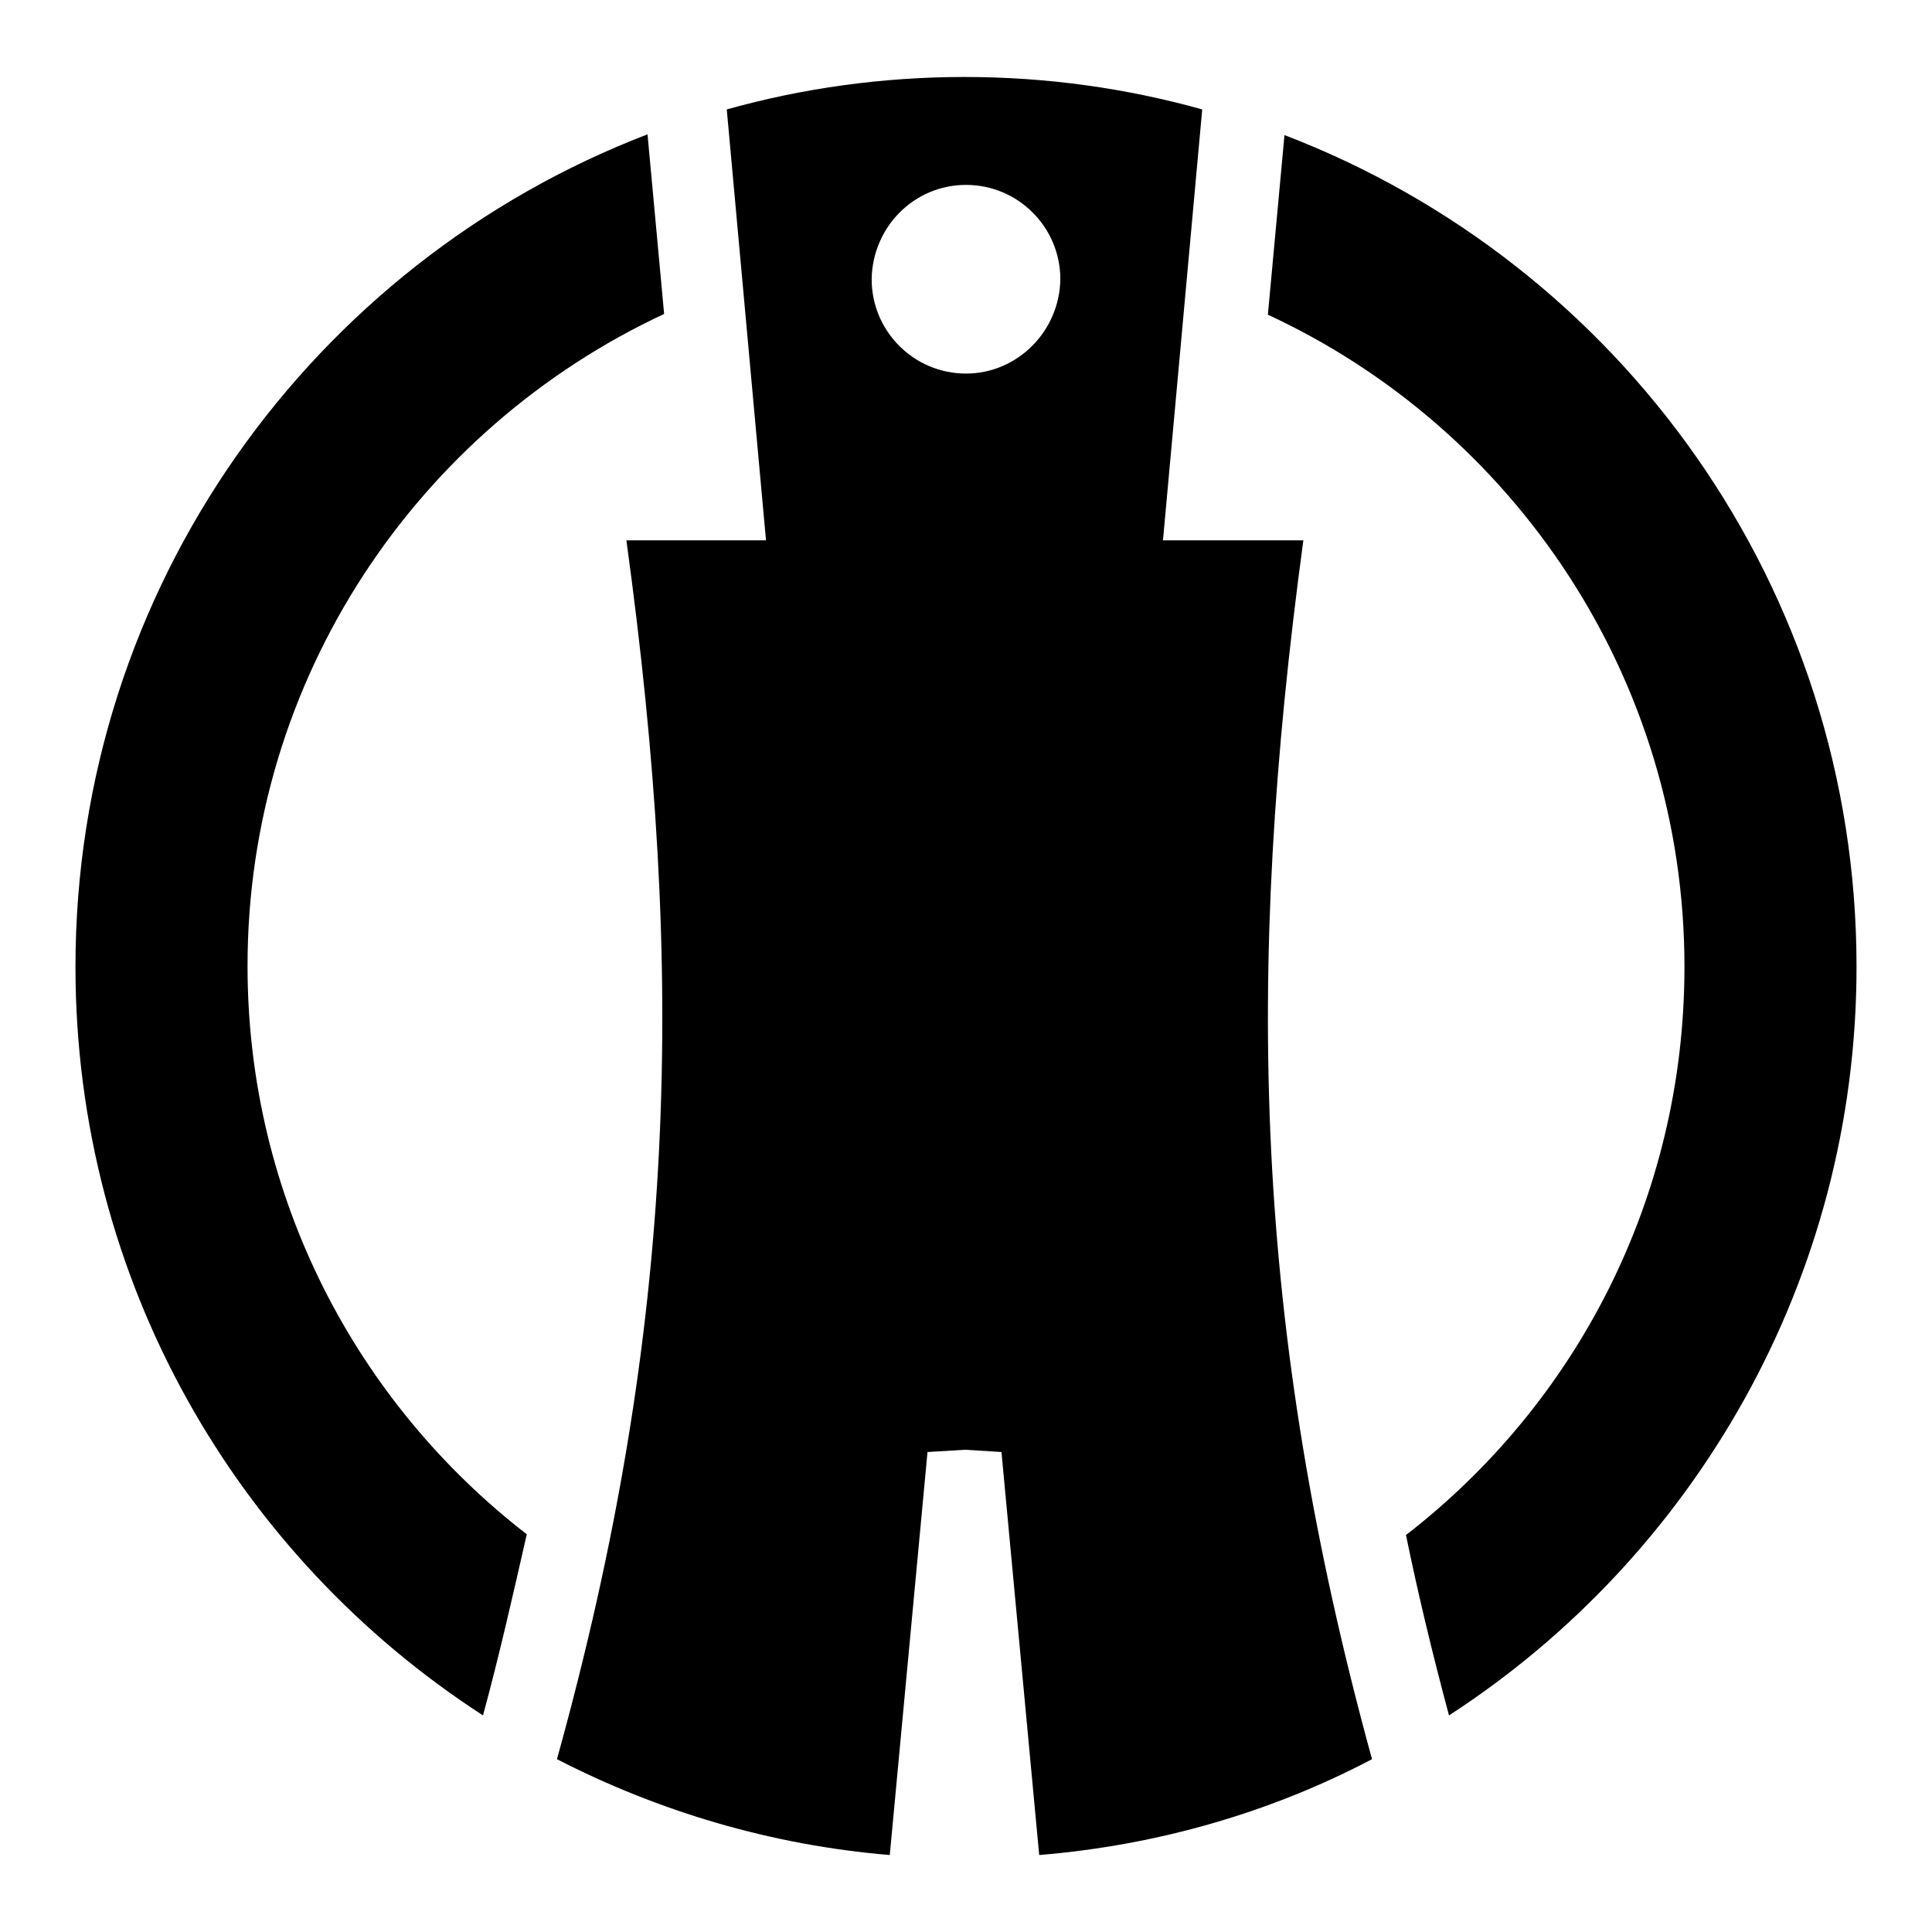
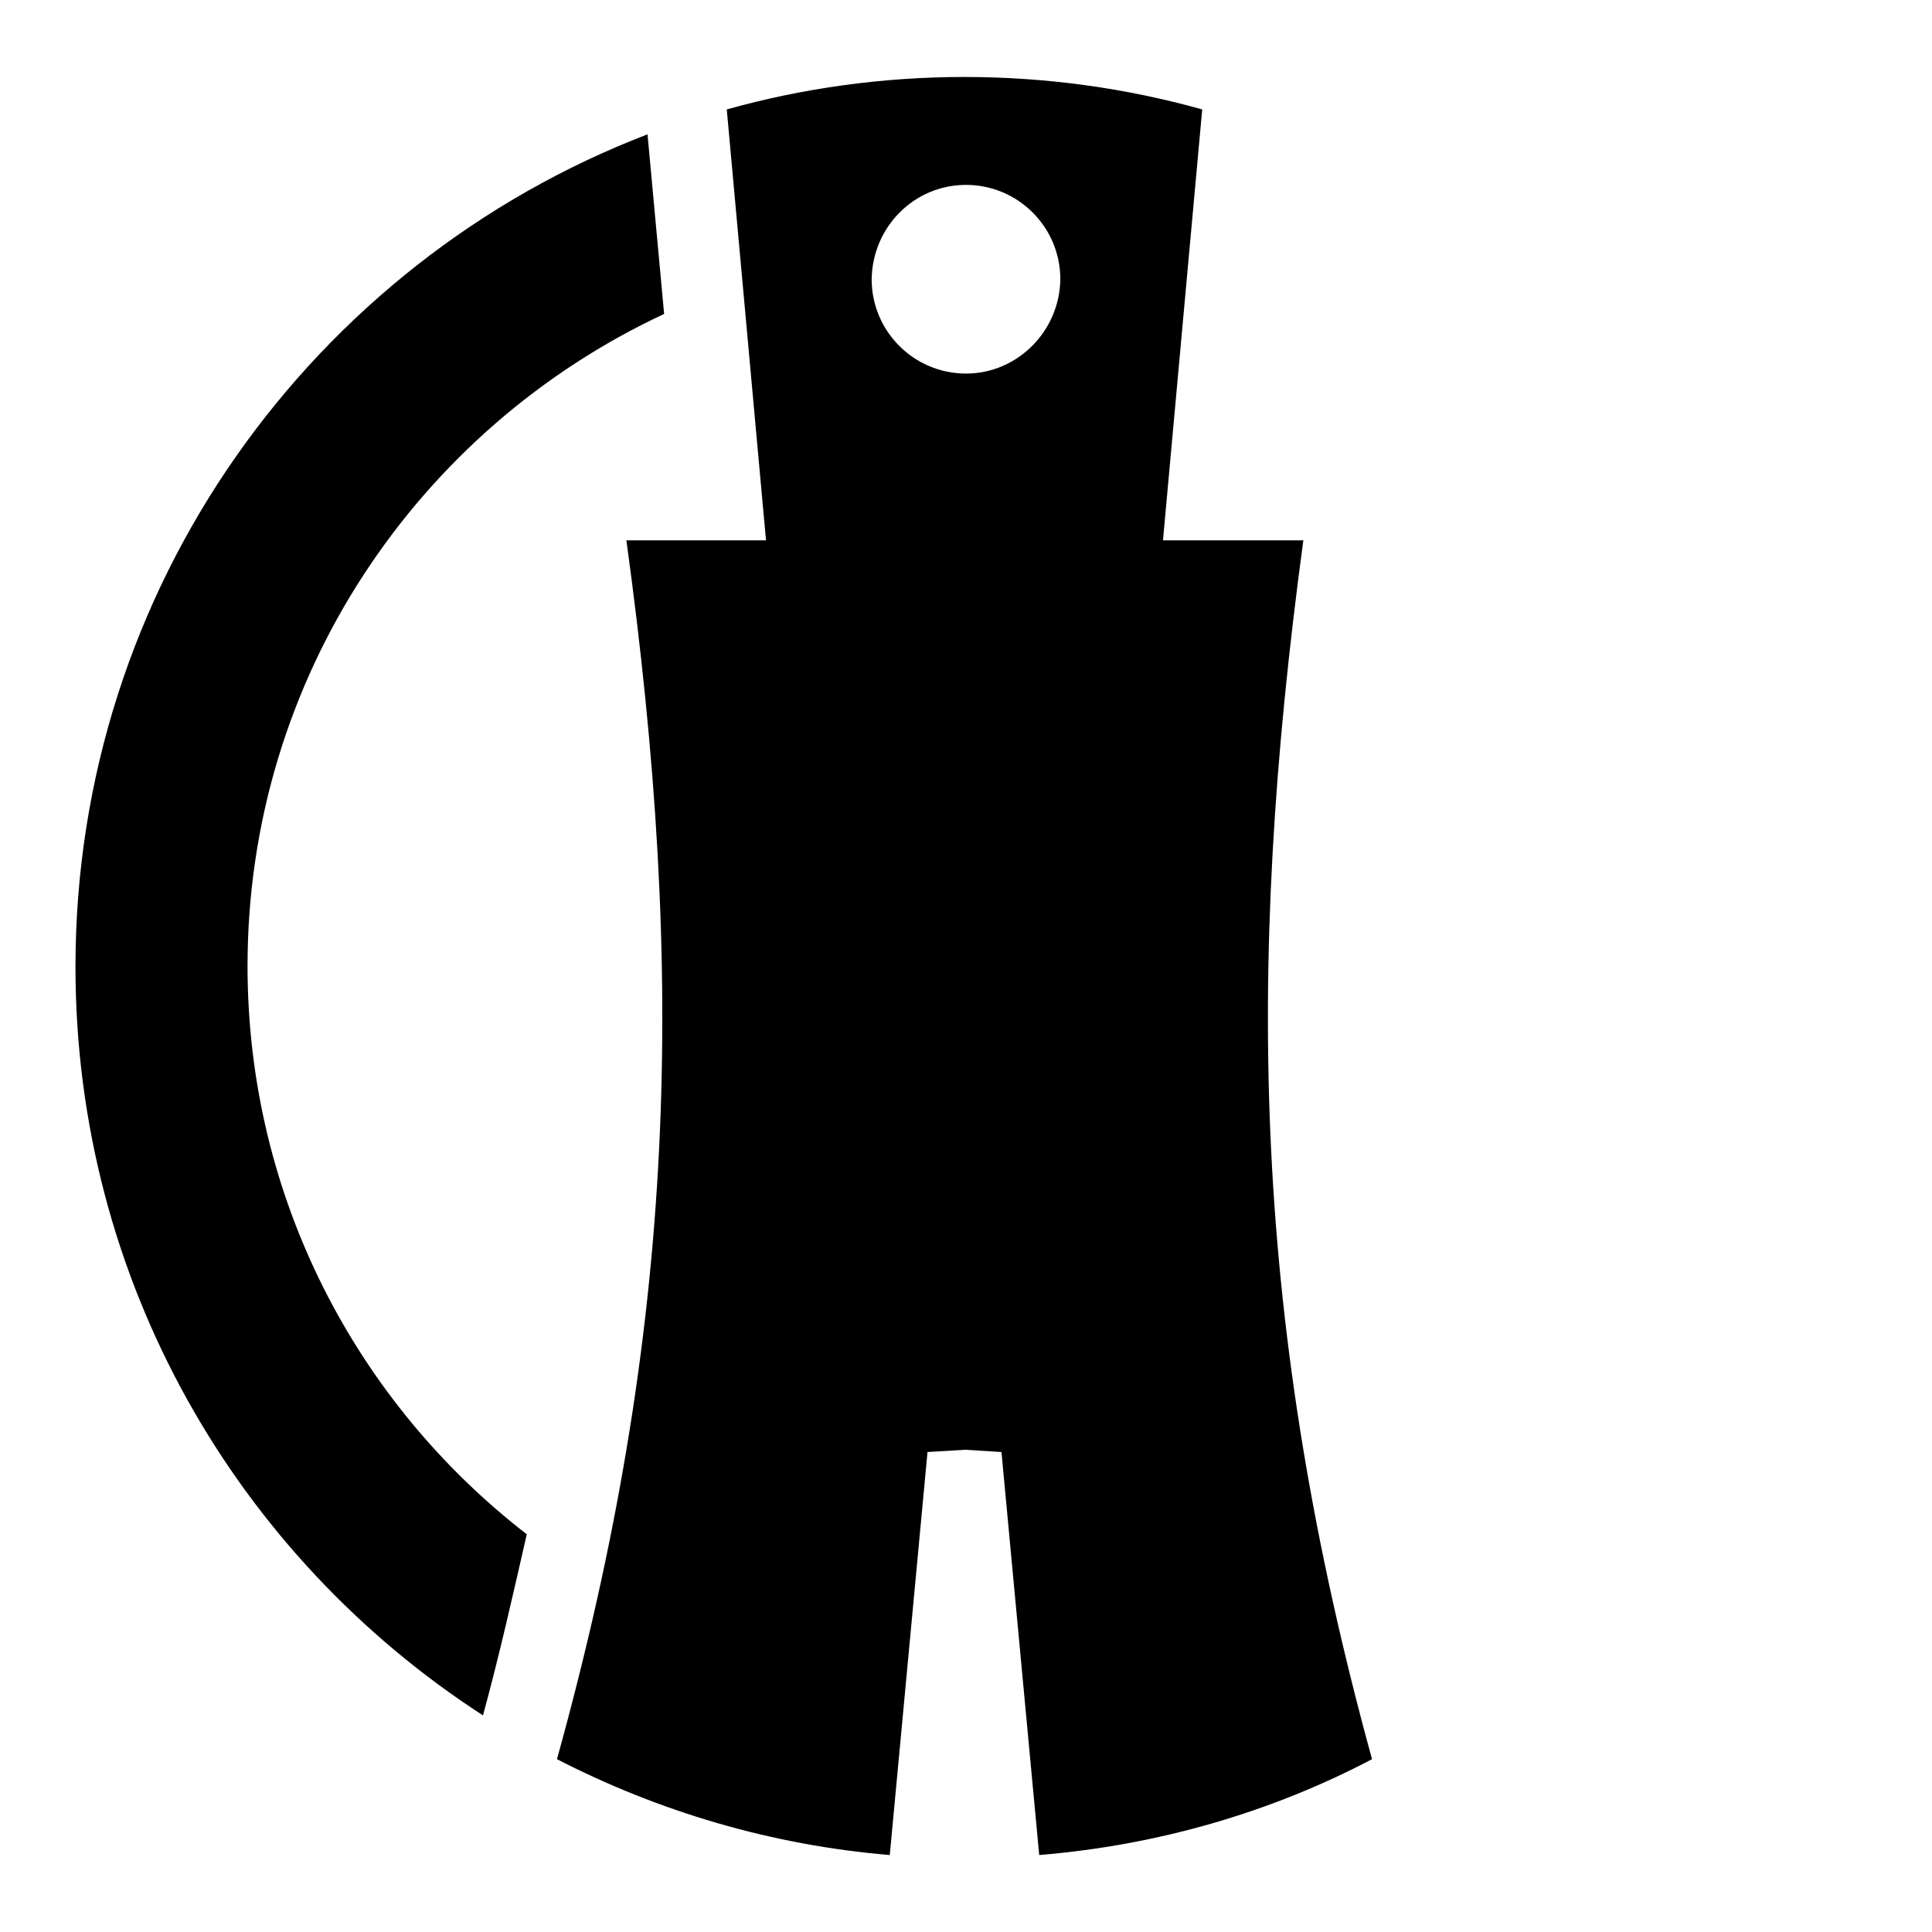
<svg xmlns="http://www.w3.org/2000/svg" version="1.1" x="0px" y="0px" viewBox="0 0 256 256" enable-background="new 0 0 256 256" xml:space="preserve">
  <g>
    <g>
      <path fill="#000000" d="M172.7,71.6h-18.6l5.2-57.1c-10-2.8-20.6-4.3-31.5-4.3s-21.5,1.5-31.5,4.3l5.2,57.1H83c7.9,57.5,6.7,104.2-9.2,161.5c13.4,6.9,28.4,11.4,44.1,12.7l5-53.4l5-0.3l4.8,0.3l5,53.4c15.8-1.3,30.8-5.7,44.1-12.7C166.1,175.9,164.9,129.2,172.7,71.6L172.7,71.6z M128,49.5c-6.9,0-12.5-5.6-12.5-12.5c0.1-6.9,5.6-12.5,12.5-12.5c6.9,0,12.5,5.6,12.5,12.5C140.4,43.9,134.8,49.5,128,49.5z" />
      <path fill="#000000" d="M147.6,23c-0.4-0.1-0.7-0.1-1.1-0.2c0.3,0.4,0.7,0.9,1,1.3L147.6,23L147.6,23z" />
      <path fill="#000000" d="M108.3,23l0.1,1.1c0.3-0.5,0.6-0.9,1-1.3C109,22.8,108.7,22.9,108.3,23L108.3,23L108.3,23z" />
      <path fill="#000000" d="M64,227.3c-32.6-21.1-54-57.6-54-99.2c0-50.3,31.5-93.3,75.8-110.3L88,41.6C55.4,56.8,32.8,89.8,32.8,128c0,30.7,14.5,57.9,37,75.3C68,211.2,66.2,219.2,64,227.3L64,227.3L64,227.3z" />
-       <path fill="#000000" d="M170.2,17.9c44.4,17,75.8,59.9,75.8,110.2c0,41.5-21.6,78.2-54,99.2c-2.2-8.2-4.1-16.1-5.7-23.9c22.5-17.4,36.9-44.6,36.9-75.3c0-38.2-22.6-71.3-55.2-86.4L170.2,17.9L170.2,17.9z" />
    </g>
  </g>
</svg>